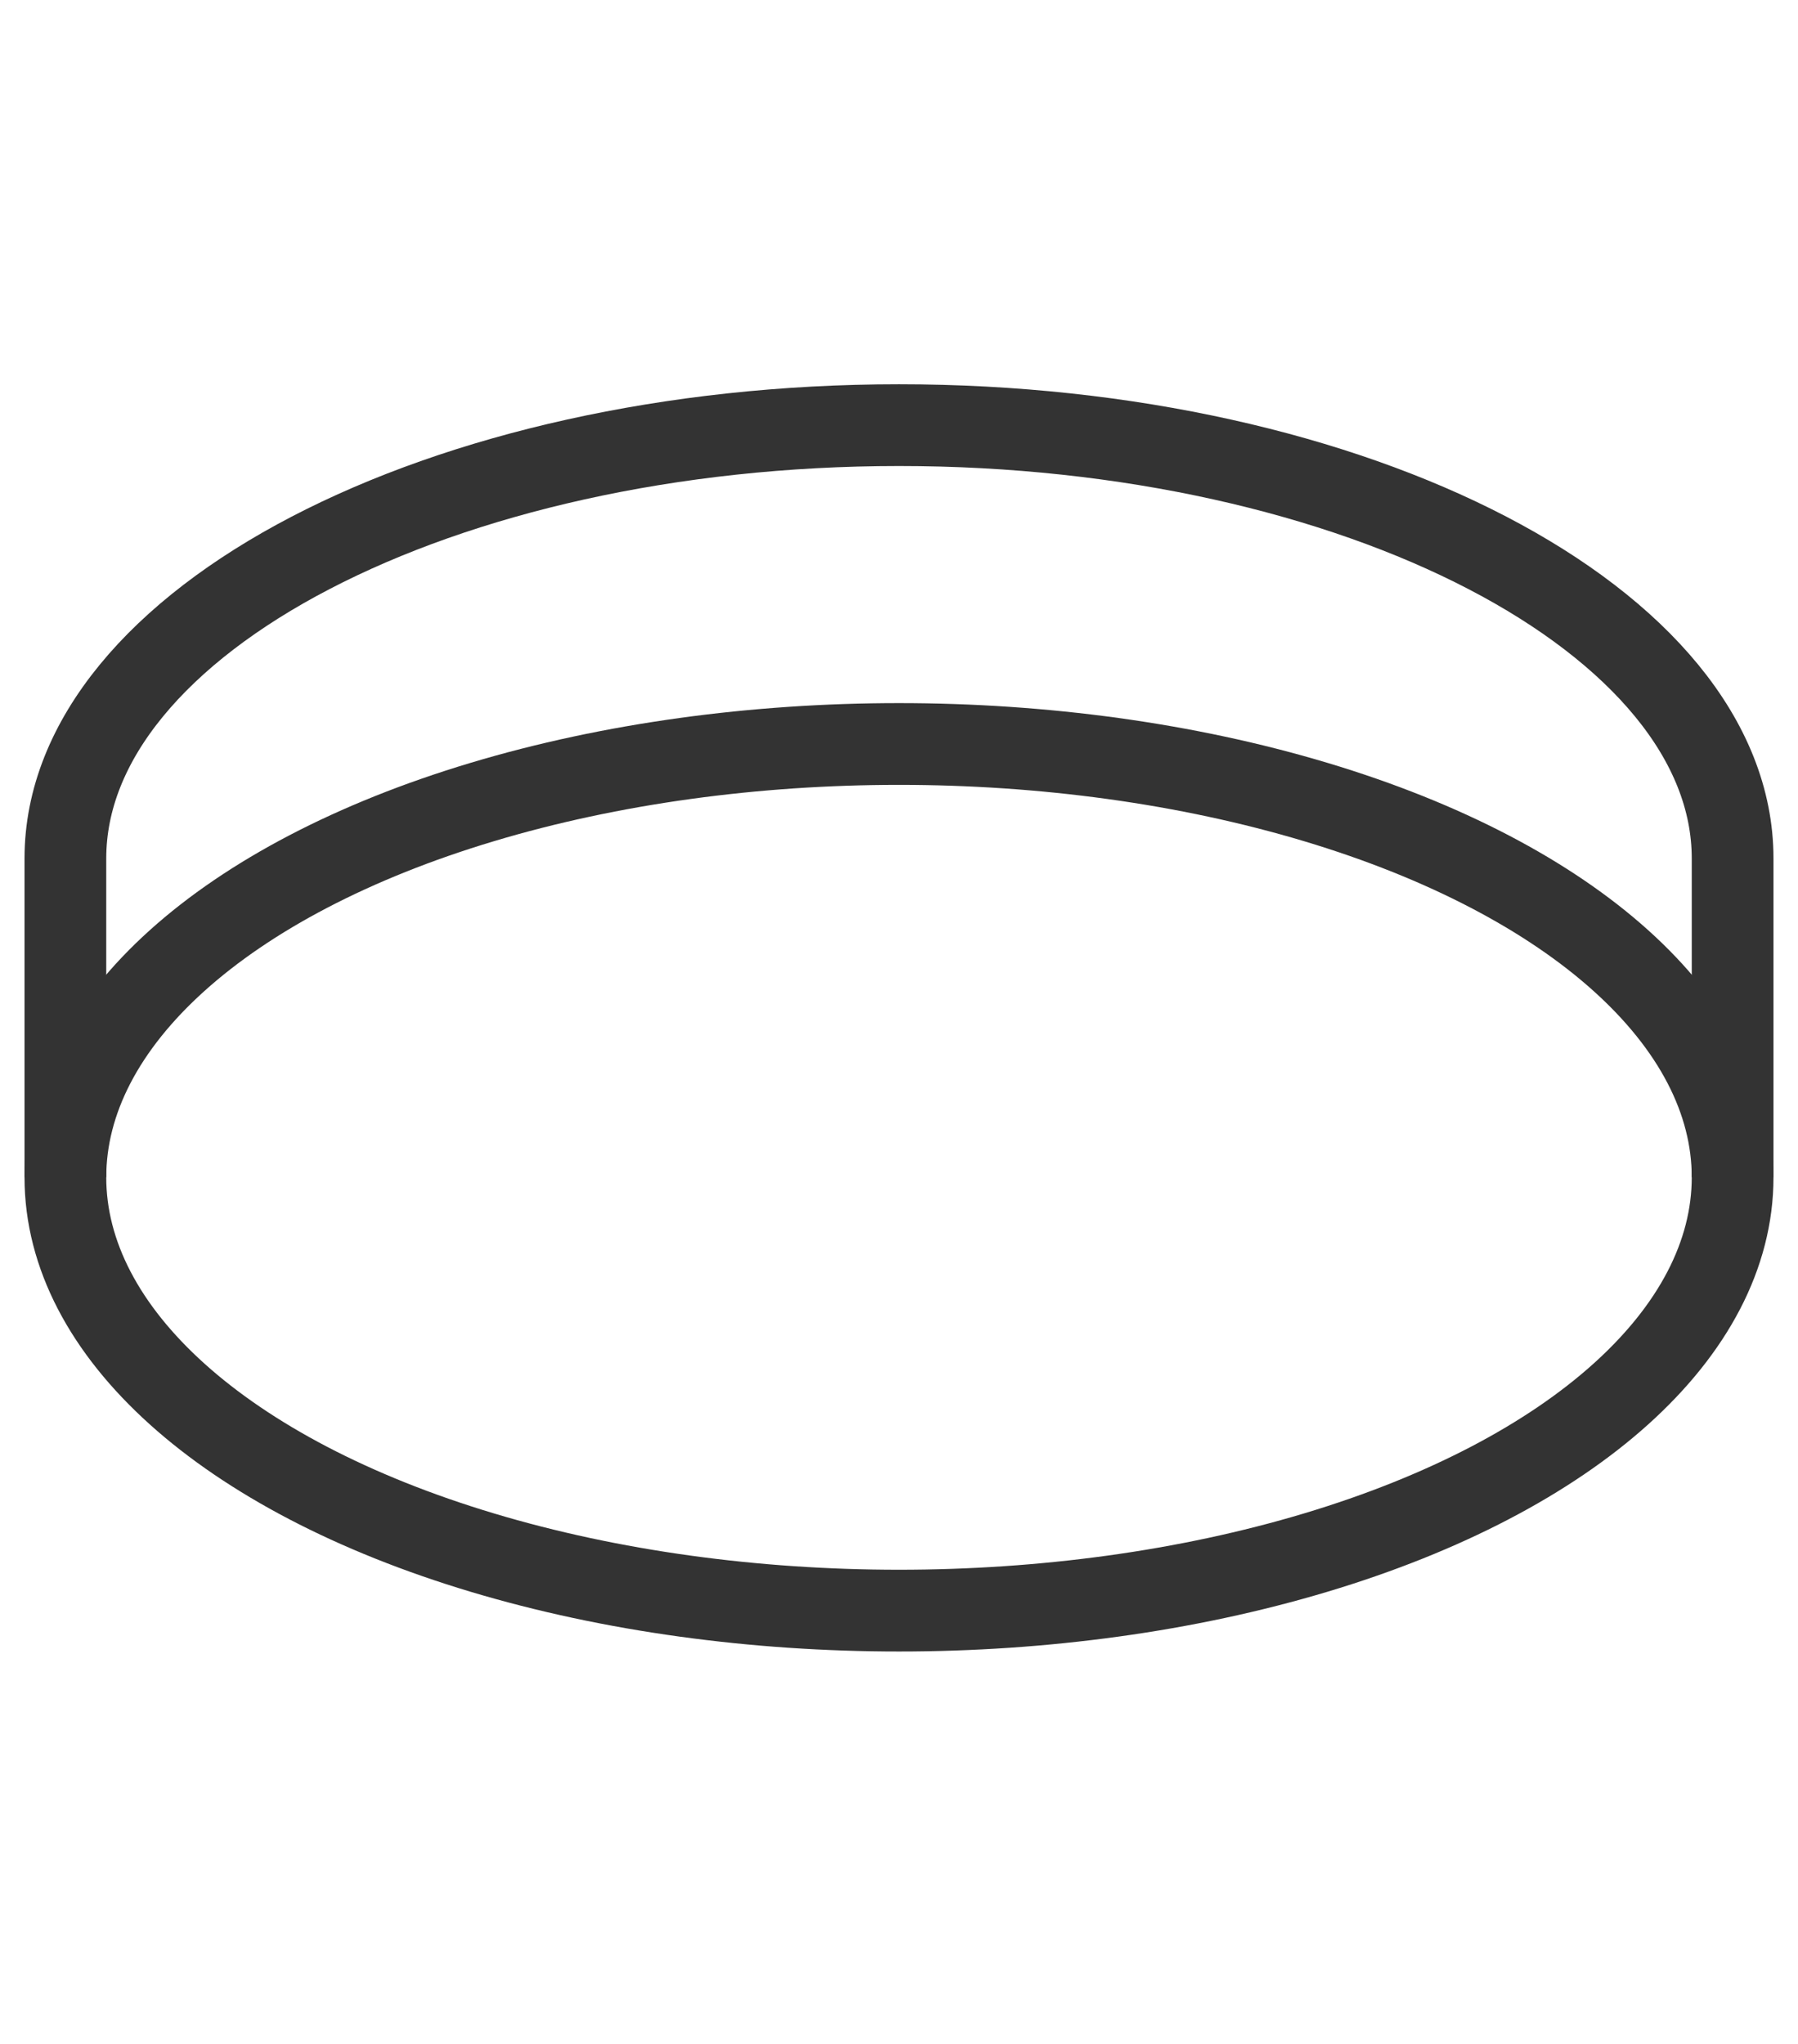
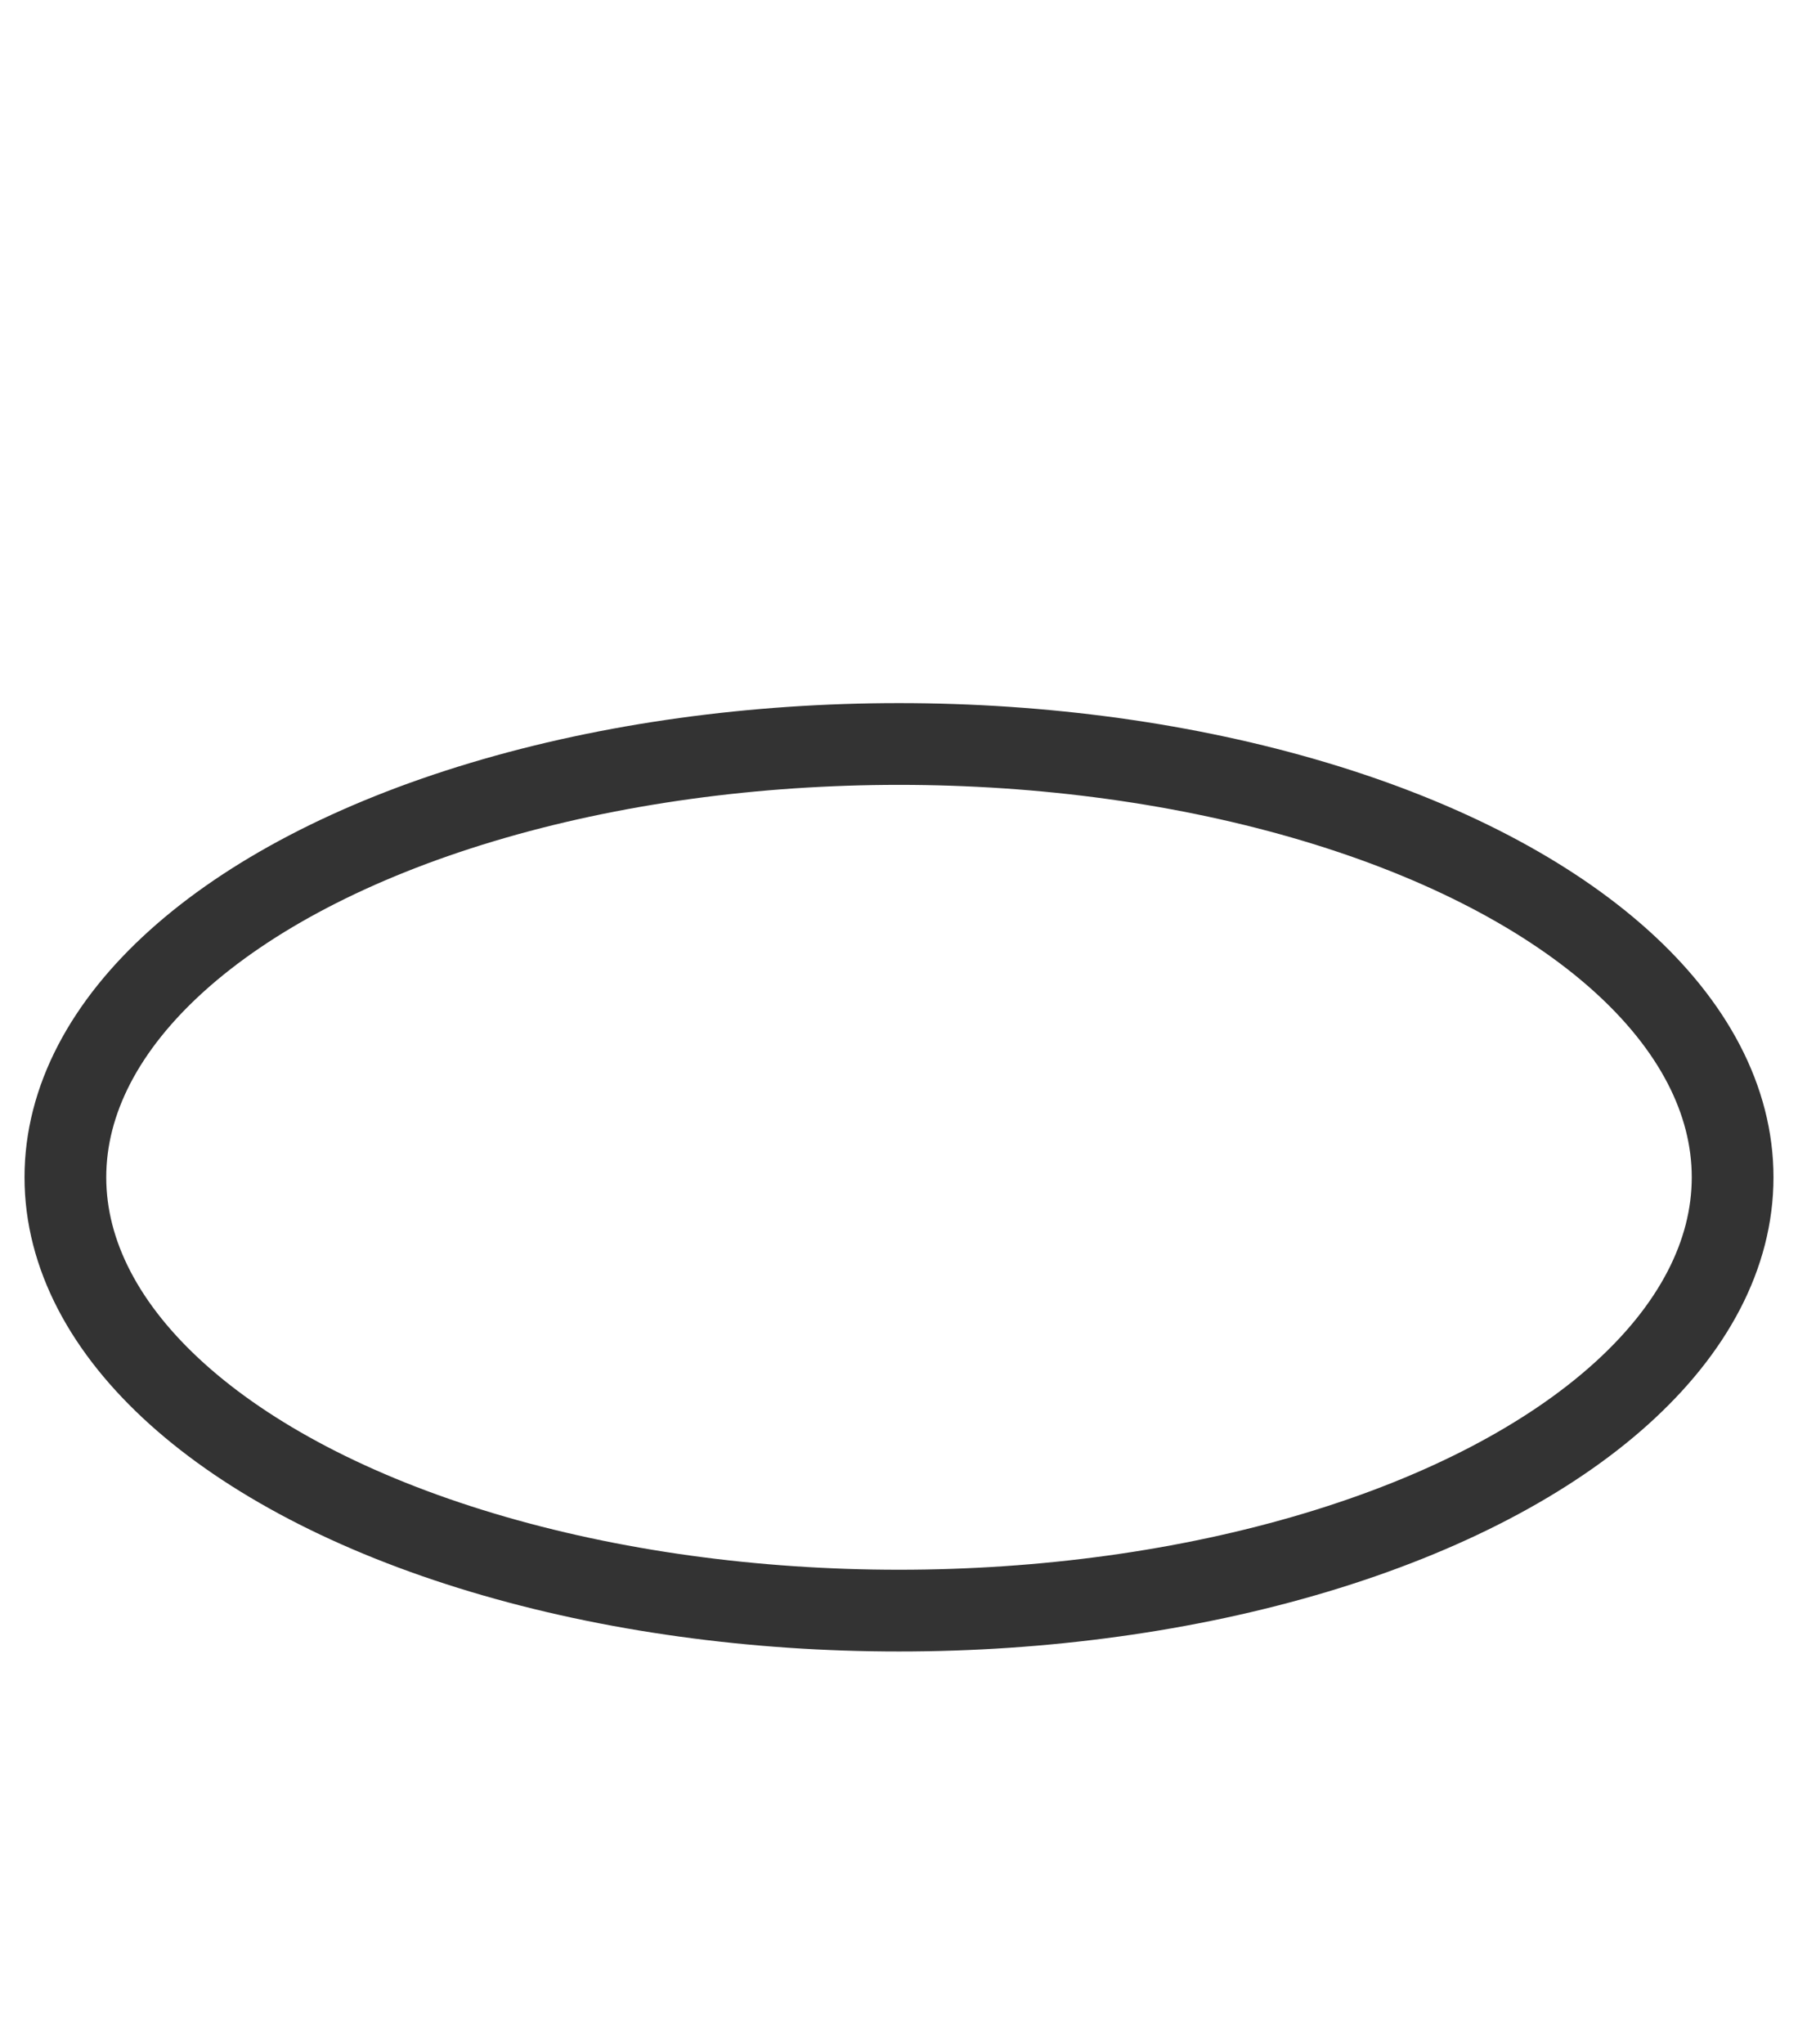
<svg xmlns="http://www.w3.org/2000/svg" version="1.1" id="Слой_1" x="0px" y="0px" viewBox="0 0 22 25" style="enable-background:new 0 0 22 25;" xml:space="preserve">
  <style type="text/css">
	.st0{fill:none;stroke:#333333;stroke-linejoin:round;stroke-miterlimit:10;}
</style>
  <ellipse class="st0" cx="11" cy="14.4" rx="10.2" ry="5.3" />
-   <path class="st0" d="M0.8,14.4v-3.9c0-2.9,4.6-5.3,10.2-5.3s10.2,2.4,10.2,5.3v3.9" />
</svg>